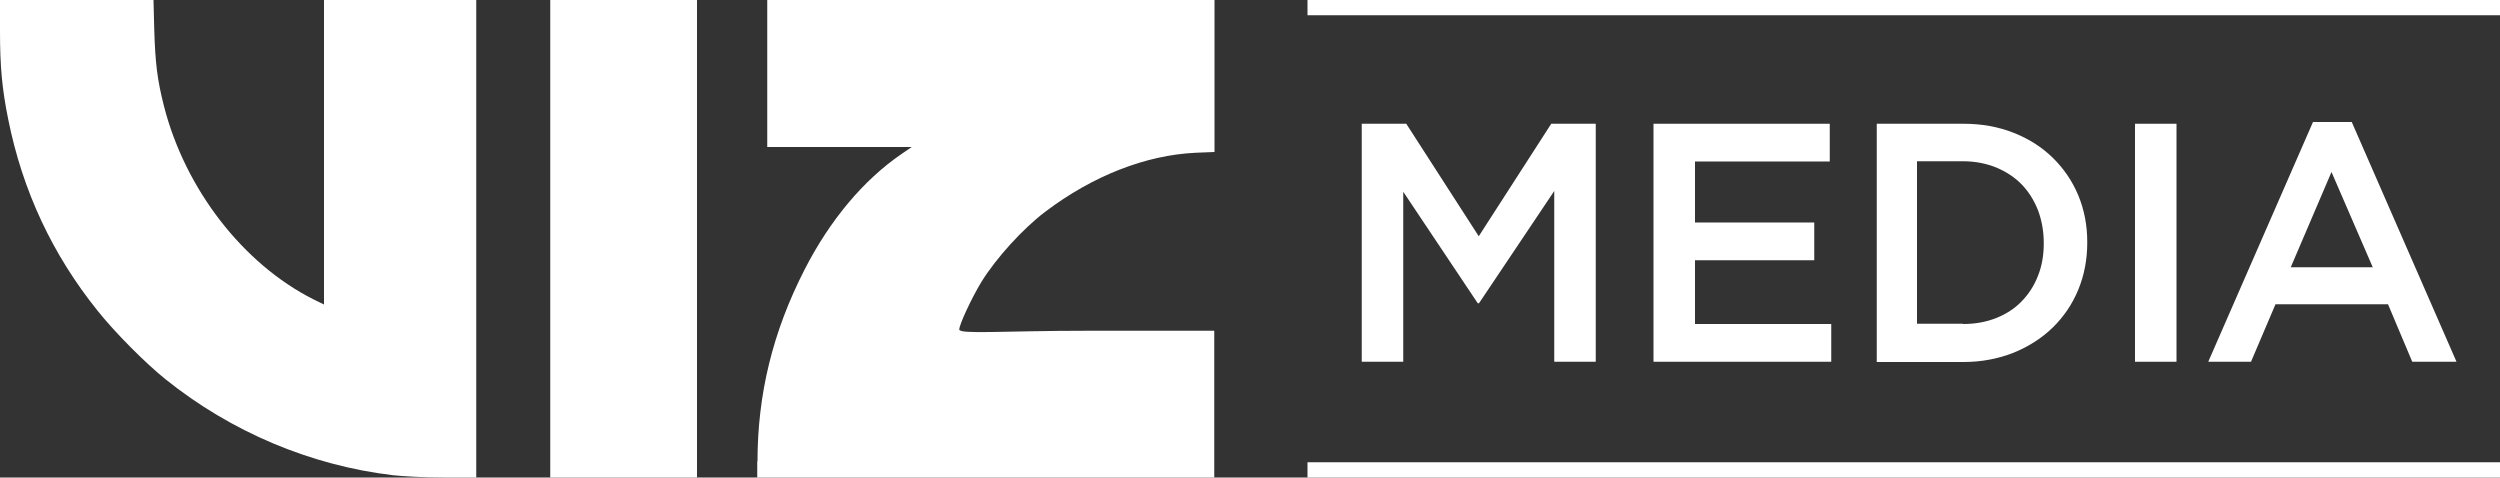
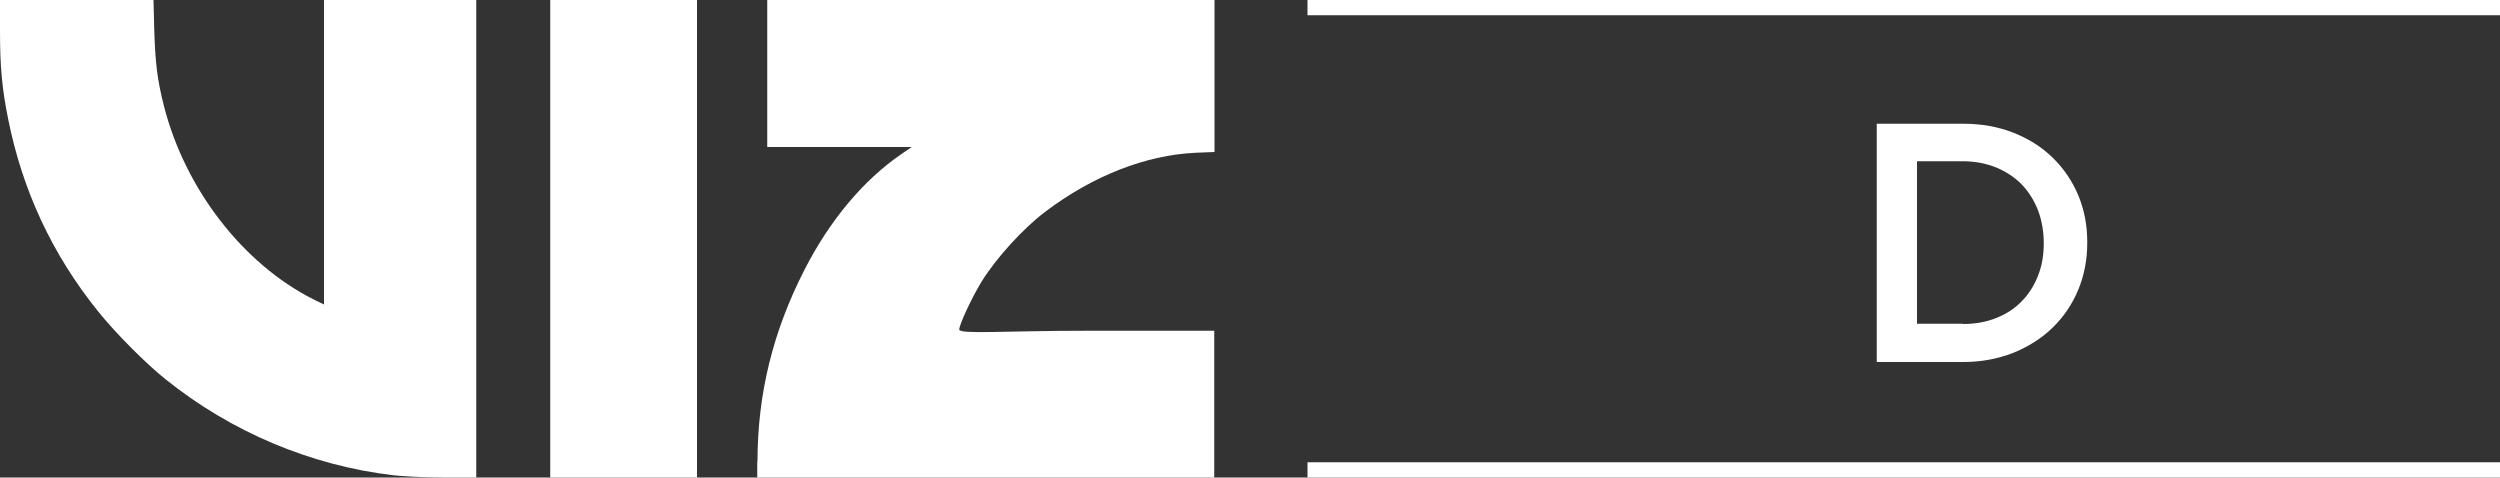
<svg xmlns="http://www.w3.org/2000/svg" id="svg187" version="1.1" viewBox="0 0 1000 191">
  <rect x="0" y="0" width="1000" height="191" fill="#333333" stroke="none" />
  <defs>
    <style>
      .st0 {
        fill: #fff;
      }
    </style>
  </defs>
  <g id="layer1">
    <g id="g220">
      <g id="g155">
        <rect id="rect140" class="st0" x="523" width="477" height="6.1" />
        <rect id="rect142" class="st0" x="523" y="184.9" width="477" height="6.1" />
        <path id="path3338" class="st0" d="M157.3,190.1c-33-3.9-64.8-17.3-91.1-38.4-8.1-6.5-20.2-18.7-27-27.2C20.9,101.8,9,76.2,3.3,47.8.8,35.5,0,26.5,0,12.5V0s30.7,0,30.7,0h30.7l.3,11.9c.4,13.3,1.2,20,3.9,30.6,8.5,33.2,31.6,63,59.7,77.2l4.3,2.1V0h60.9v191h-13.3c-7.7,0-16.1-.5-19.9-.9ZM220.1,95.5V0h58.7v191h-58.7v-95.5ZM303,184.6c0-26.9,6.1-51.9,18.8-76.7,10.1-19.8,23.6-35.9,38.8-46.3l4.1-2.8h-57.8V0h178.9v60.8l-7.5.3c-19.9.9-41.2,9.2-60.2,23.6-8.9,6.7-19.7,18.6-25.5,28-3.9,6.4-8.9,17.1-8.9,19.1s18.2.5,51,.5h51v58.7h-182.8v-6.5Z" />
-         <polygon id="polygon145" class="st0" points="561.3 76.7 561.3 144.7 544.7 144.7 544.7 49.5 562.5 49.5 591.5 94.5 620.5 49.5 638.3 49.5 638.3 144.7 621.7 144.7 621.7 76.4 591.6 121.3 591.1 121.3 561.3 76.7" />
-         <polygon id="polygon147" class="st0" points="732.5 144.7 661.4 144.7 661.4 49.5 731.9 49.5 731.9 64.6 678 64.6 678 89 725.7 89 725.7 104.1 678 104.1 678 129.6 732.5 129.6 732.5 144.7" />
        <path id="path149" class="st0" d="M750.7,49.5h34.7c7.3,0,13.9,1.2,20,3.6,6.1,2.4,11.3,5.7,15.7,10,4.4,4.3,7.8,9.3,10.2,15,2.4,5.8,3.6,12,3.6,18.7v.3c0,6.7-1.2,13-3.6,18.8-2.4,5.8-5.8,10.8-10.2,15.1-4.4,4.3-9.6,7.6-15.7,10.1-6.1,2.4-12.8,3.7-20,3.7h-34.7V49.5ZM785.2,129.6c4.9,0,9.3-.8,13.3-2.4,4-1.6,7.4-3.8,10.2-6.7,2.8-2.9,5-6.3,6.5-10.2,1.6-4,2.3-8.3,2.3-12.9v-.3c0-4.6-.8-9-2.3-13-1.6-4-3.7-7.4-6.5-10.3-2.8-2.9-6.2-5.1-10.2-6.8-4-1.6-8.4-2.5-13.3-2.5h-18.4v65h18.4Z" />
-         <rect id="rect151" class="st0" x="854" y="49.5" width="16.6" height="95.2" />
-         <path id="path153" class="st0" d="M925.2,48.8h15.5l41.9,95.9h-17.7l-9.7-23h-45l-9.8,23h-17.1l41.9-95.9ZM949.1,106.9l-16.5-38.1-16.3,38.1h32.8Z" />
      </g>
    </g>
  </g>
</svg>